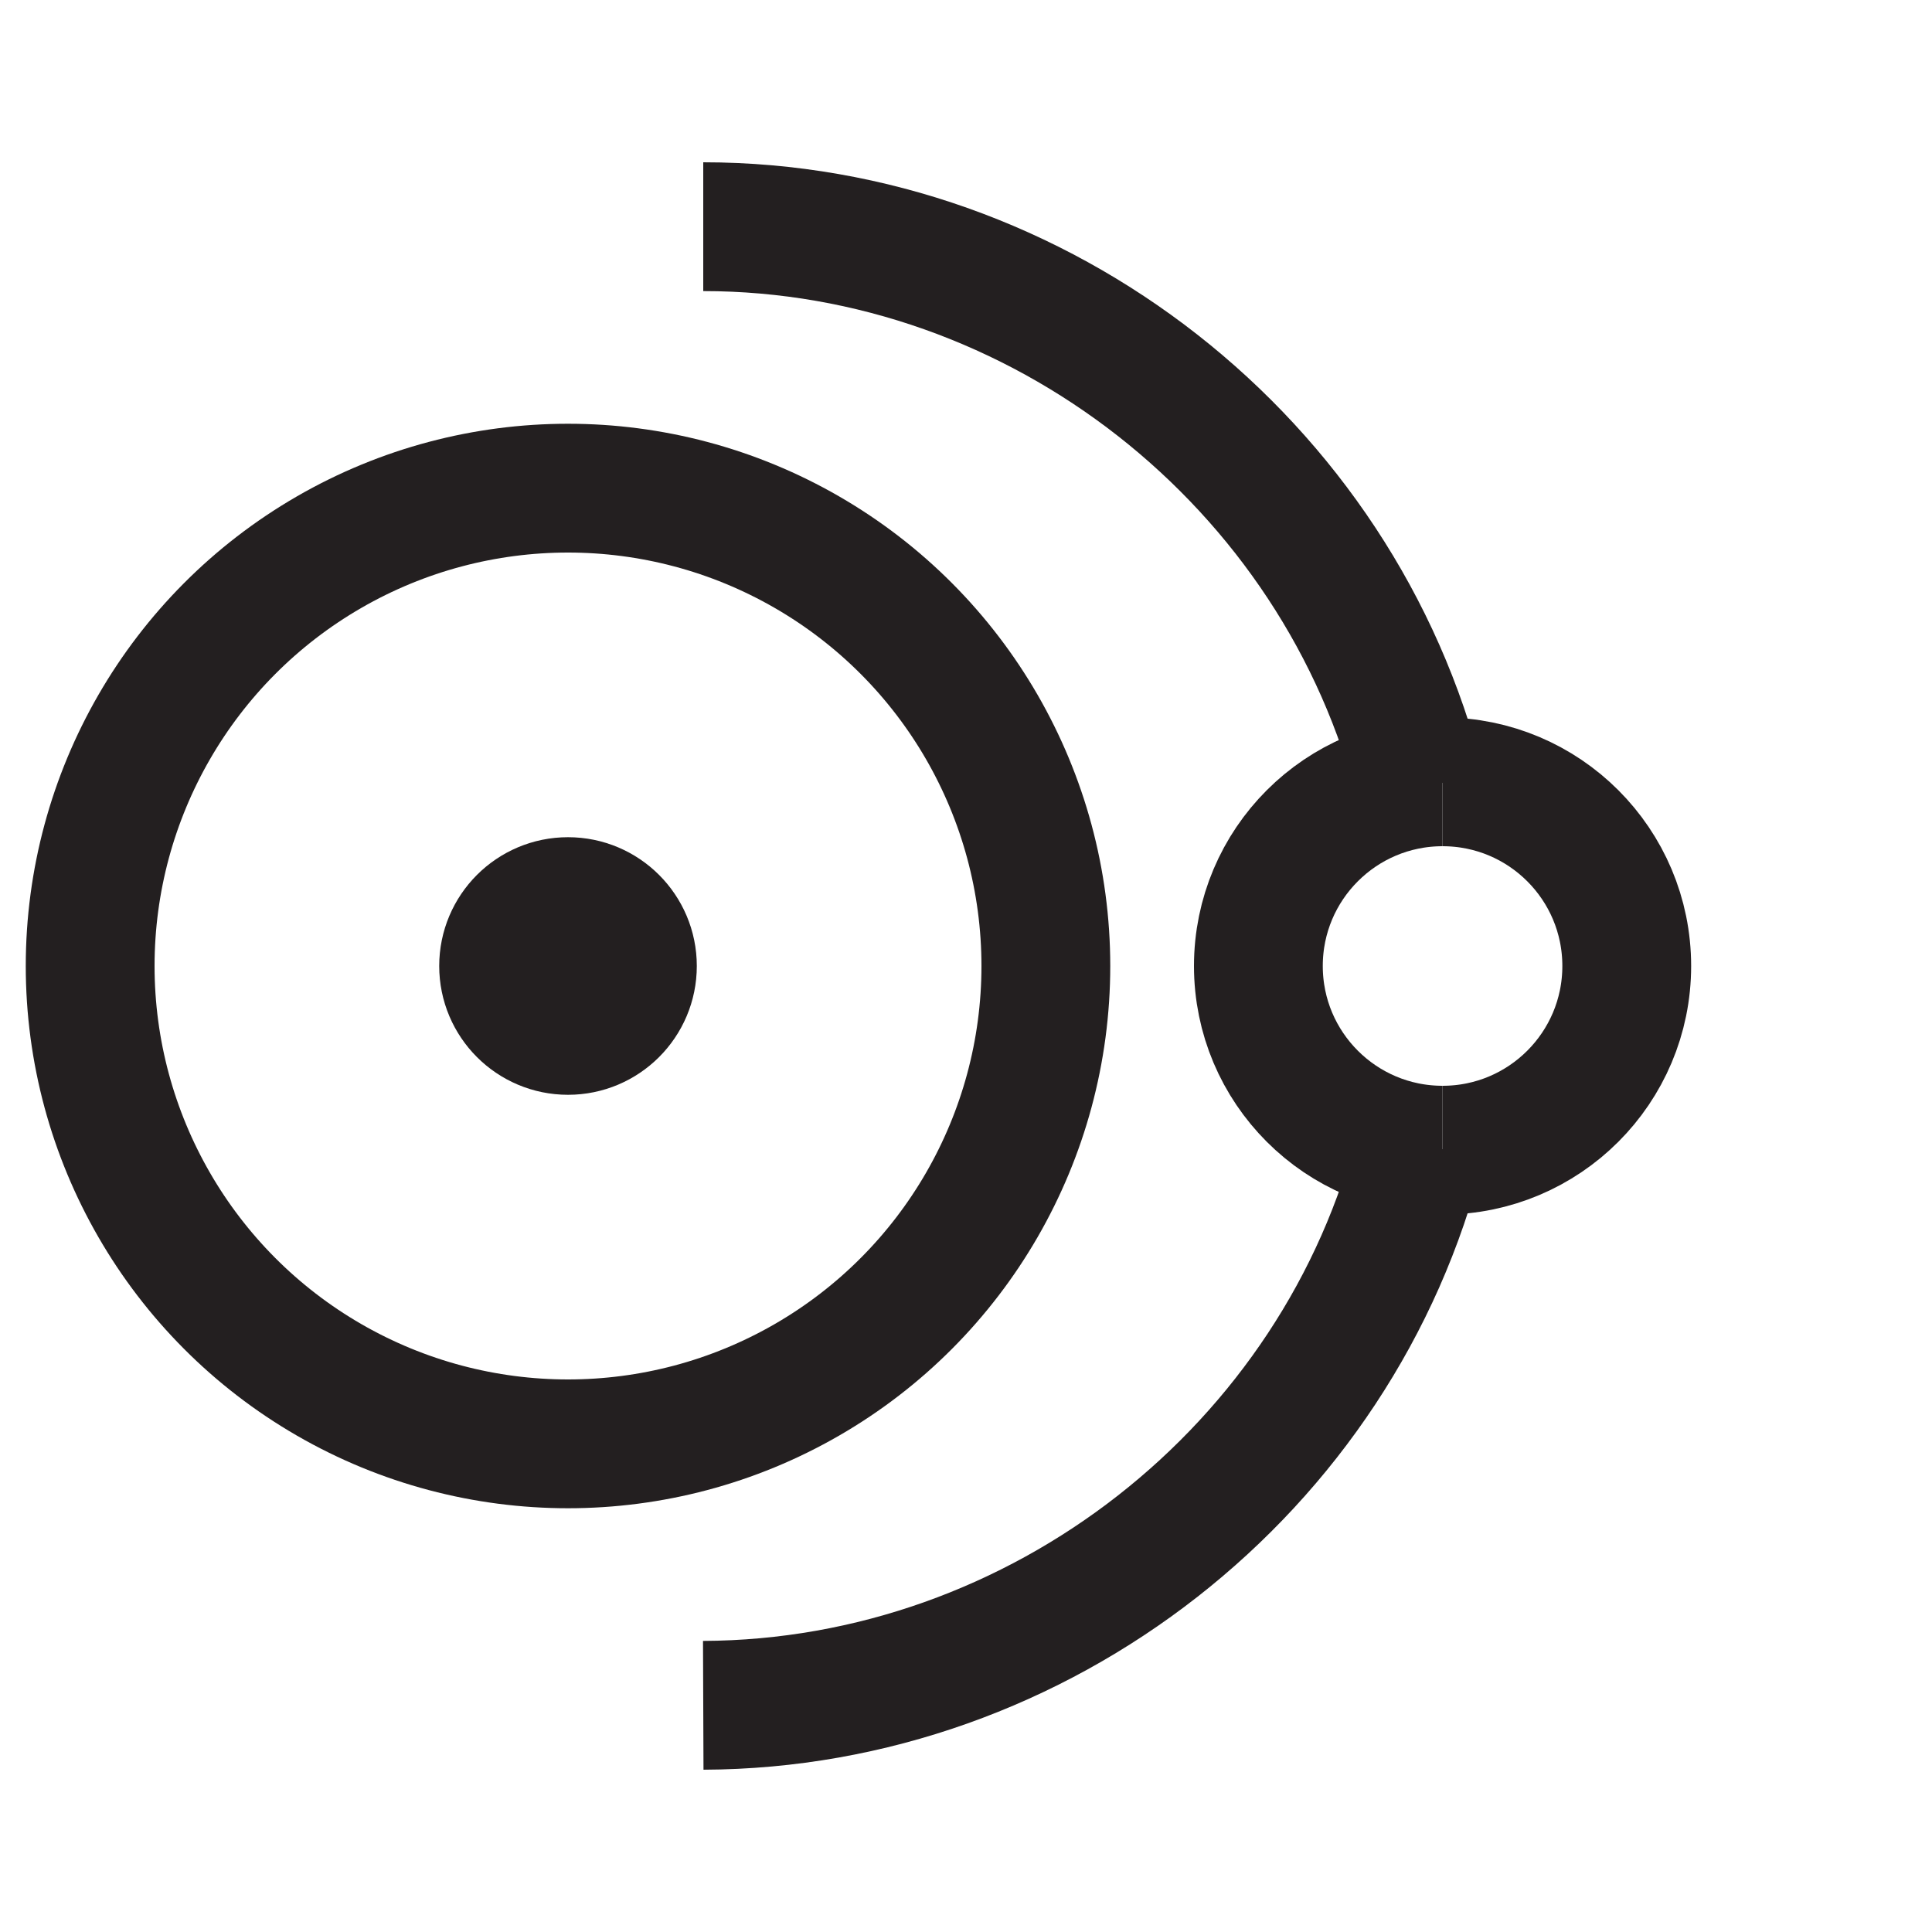
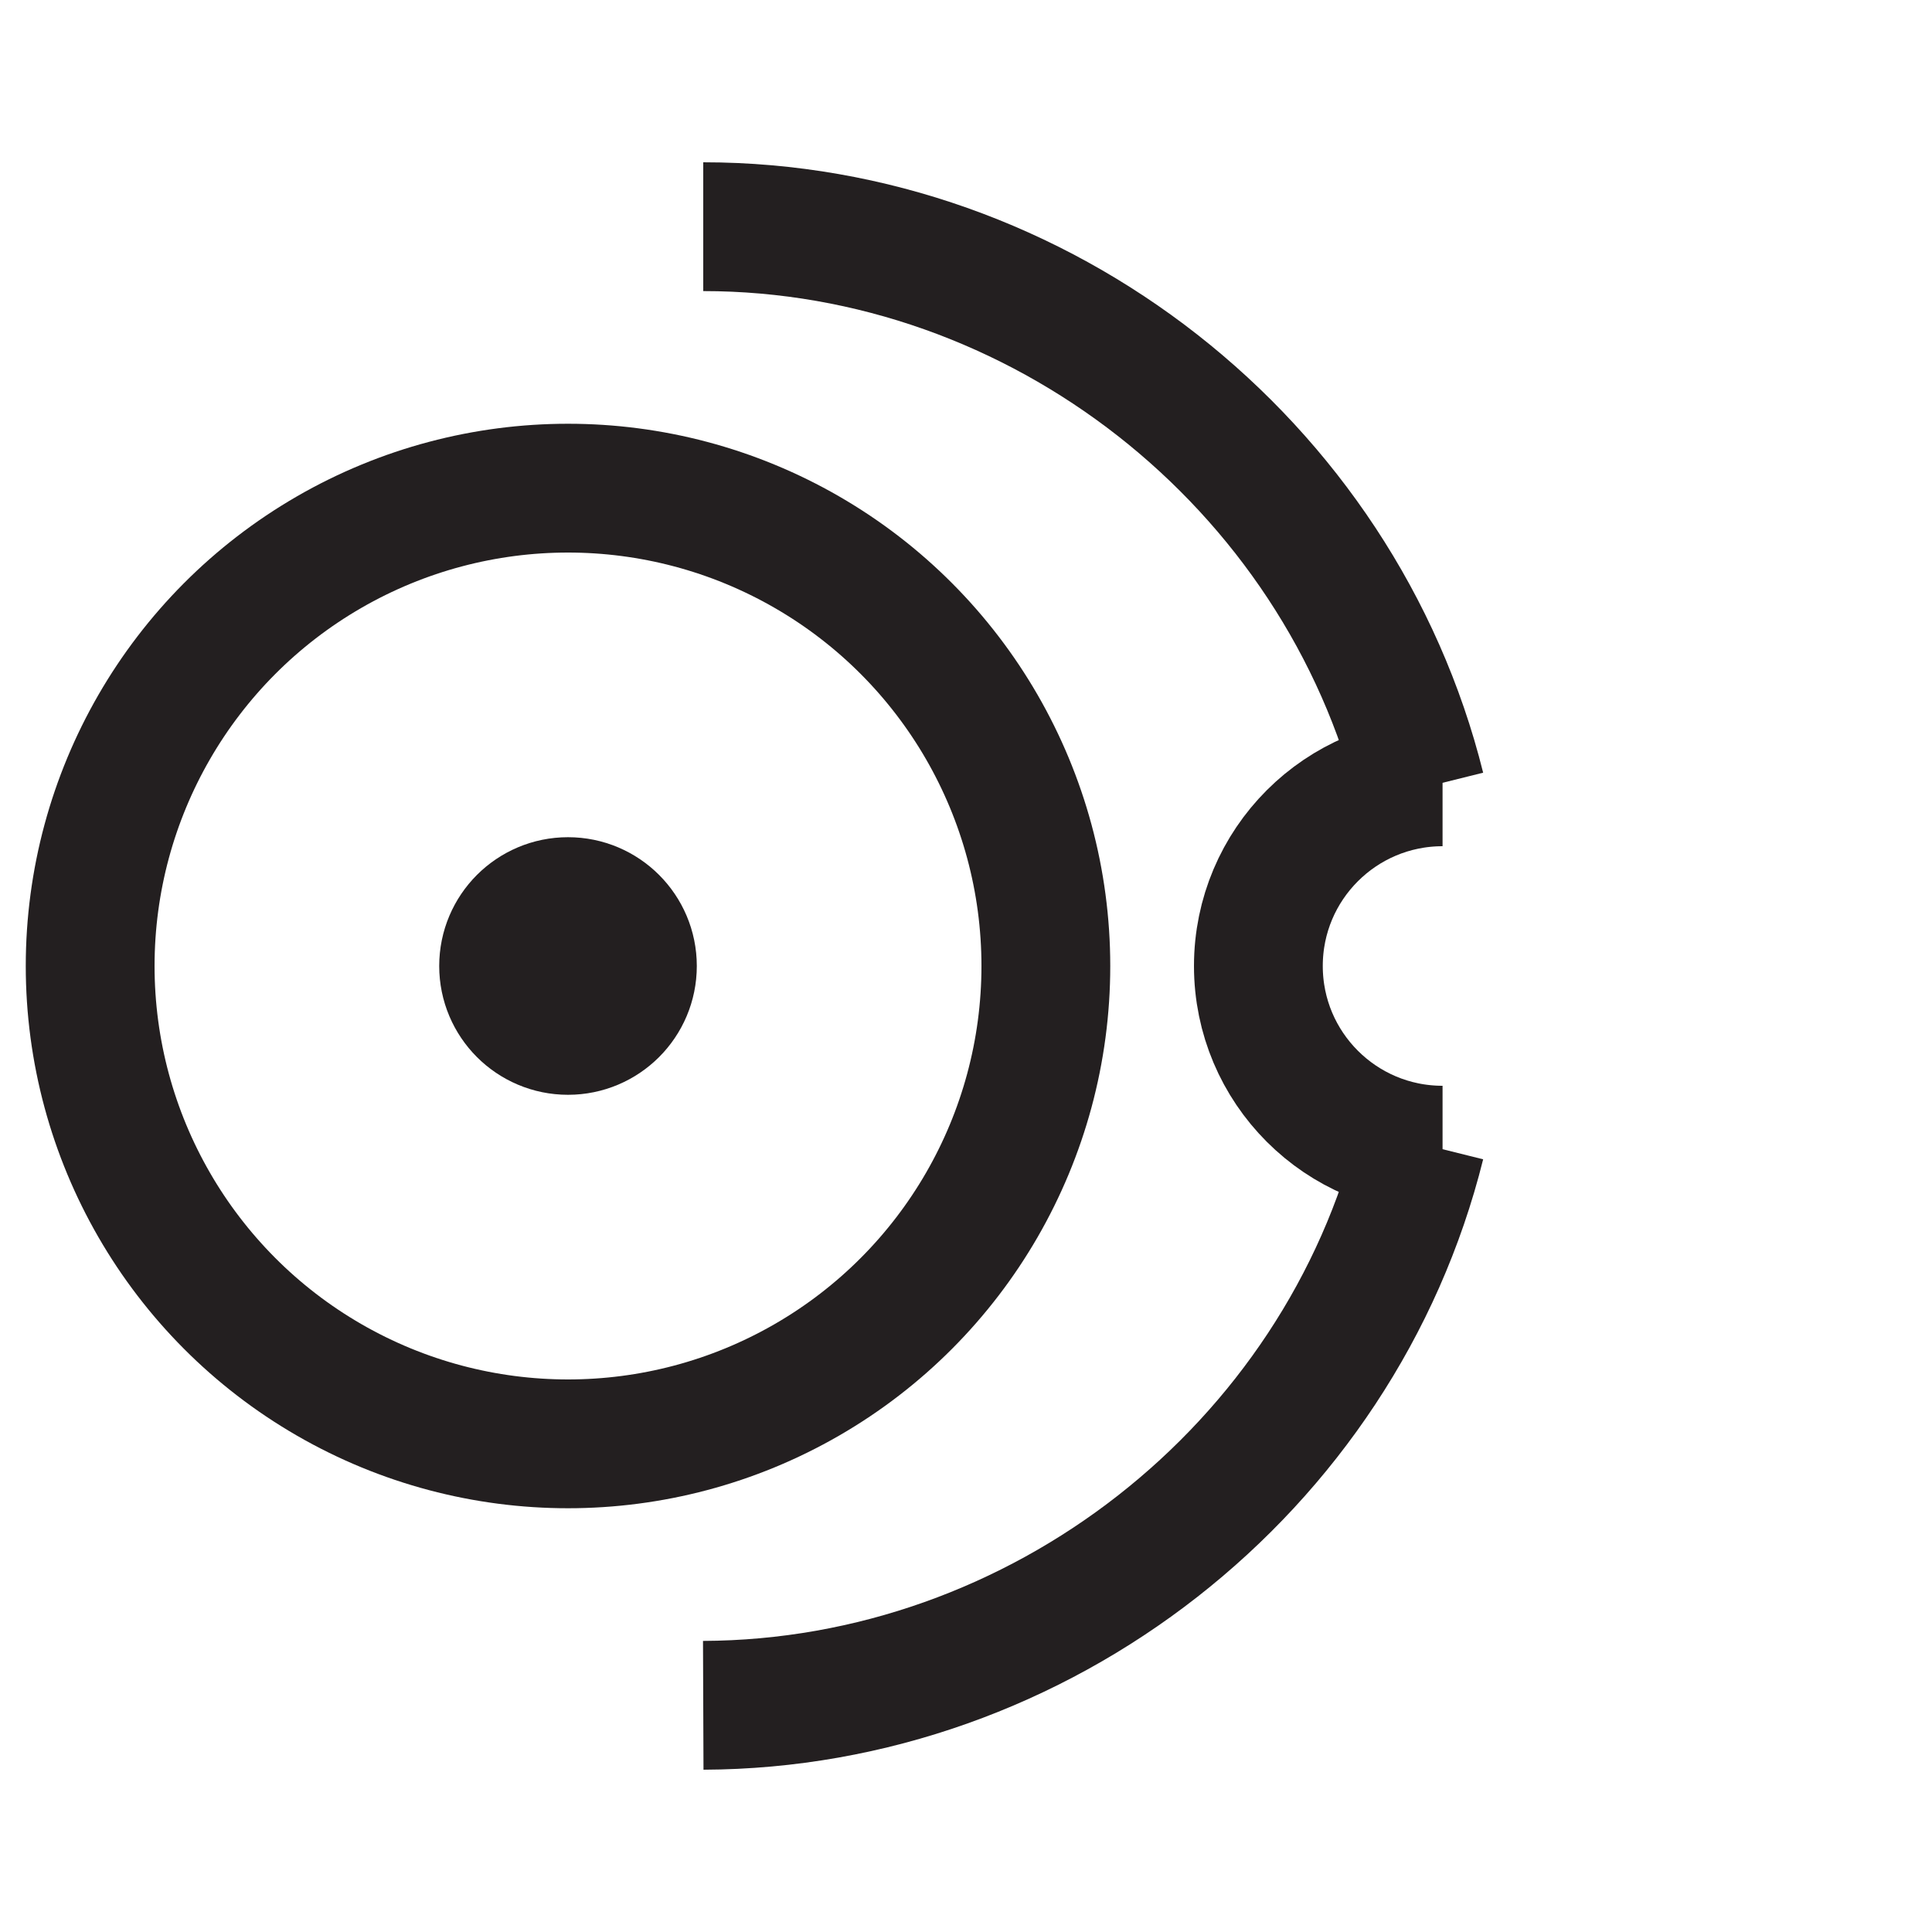
<svg xmlns="http://www.w3.org/2000/svg" id="Layer_1" viewBox="0 0 15 15">
  <defs>
    <style>.cls-1{fill:none;stroke:#231f20;stroke-miterlimit:10;}</style>
  </defs>
  <g>
    <path class="cls-1" d="m11.2,8.93c-.79,0-1.43-.64-1.43-1.43s.64-1.43,1.43-1.43" />
-     <path class="cls-1" d="m11.2,6.07c.79,0,1.43.64,1.43,1.43s-.64,1.43-1.43,1.43" />
  </g>
  <circle class="cls-1" cx="4.41" cy="7.5" r="3.71" />
  <circle class="cls-1" cx="4.41" cy="7.5" r=".5" />
  <path class="cls-1" d="m11.03,8.88c-.63,2.53-2.96,4.35-5.57,4.36" />
  <path class="cls-1" d="m5.46,1.76c2.61,0,4.94,1.83,5.57,4.36" />
</svg>